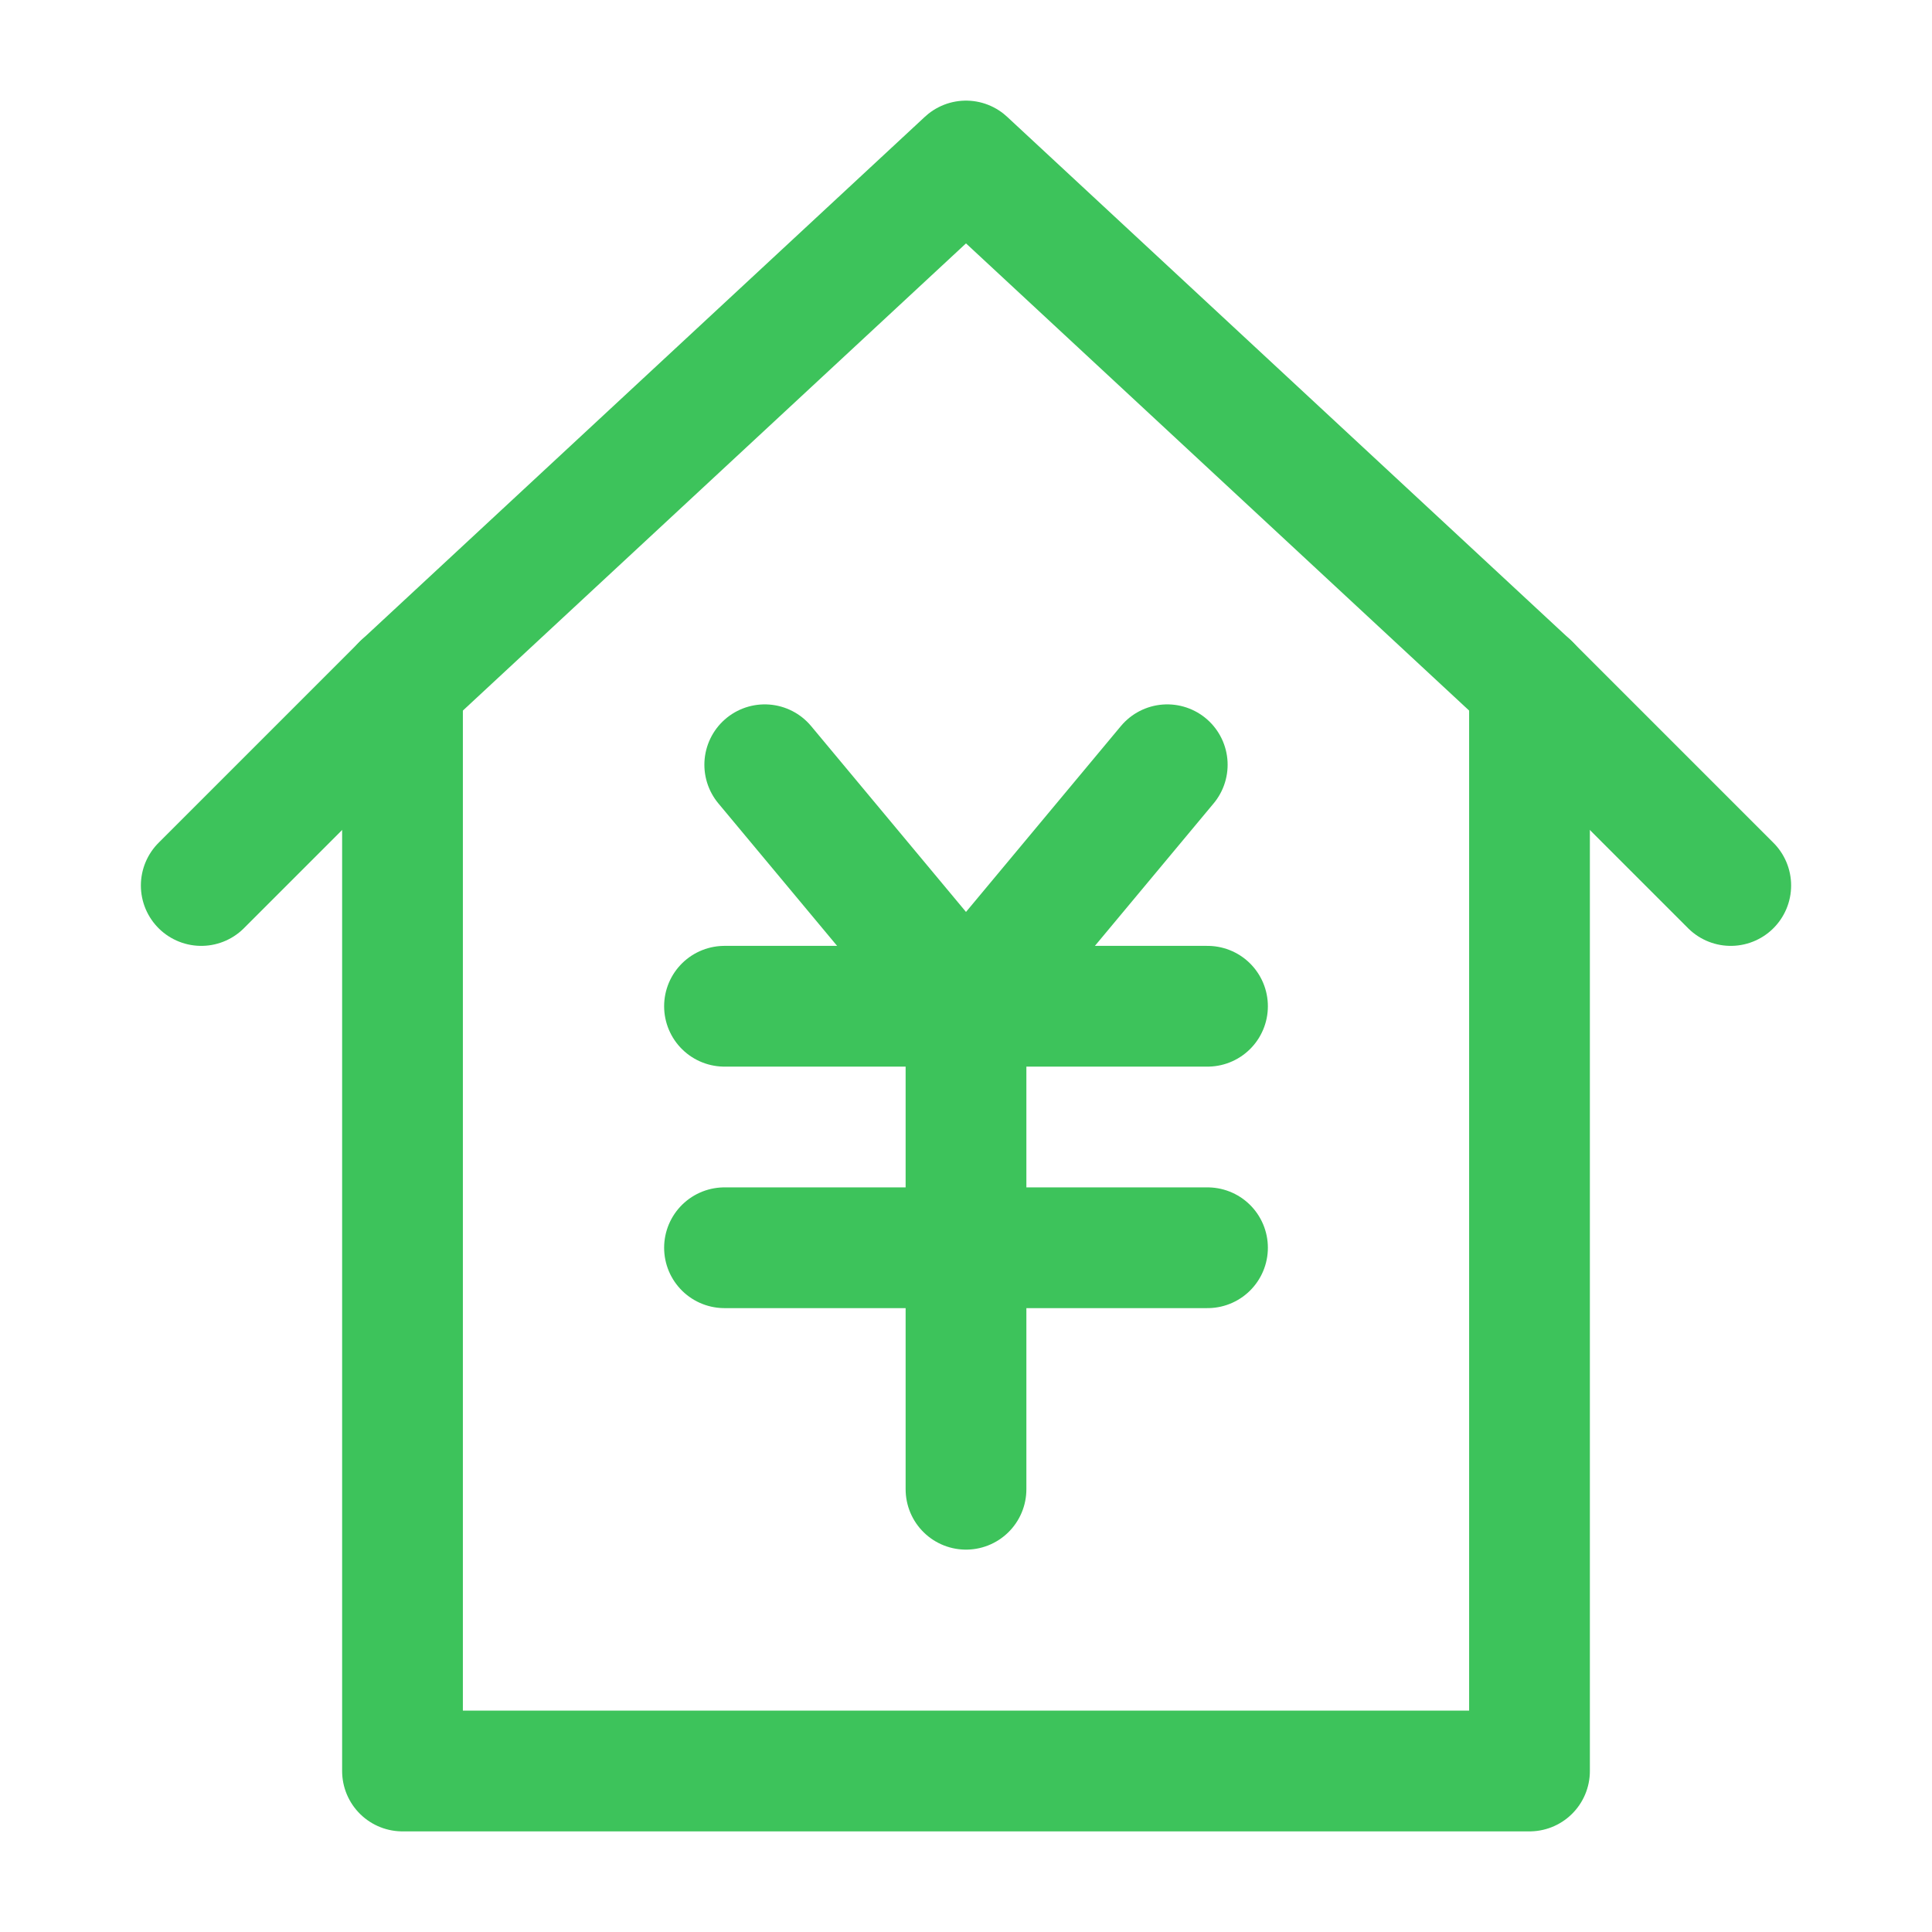
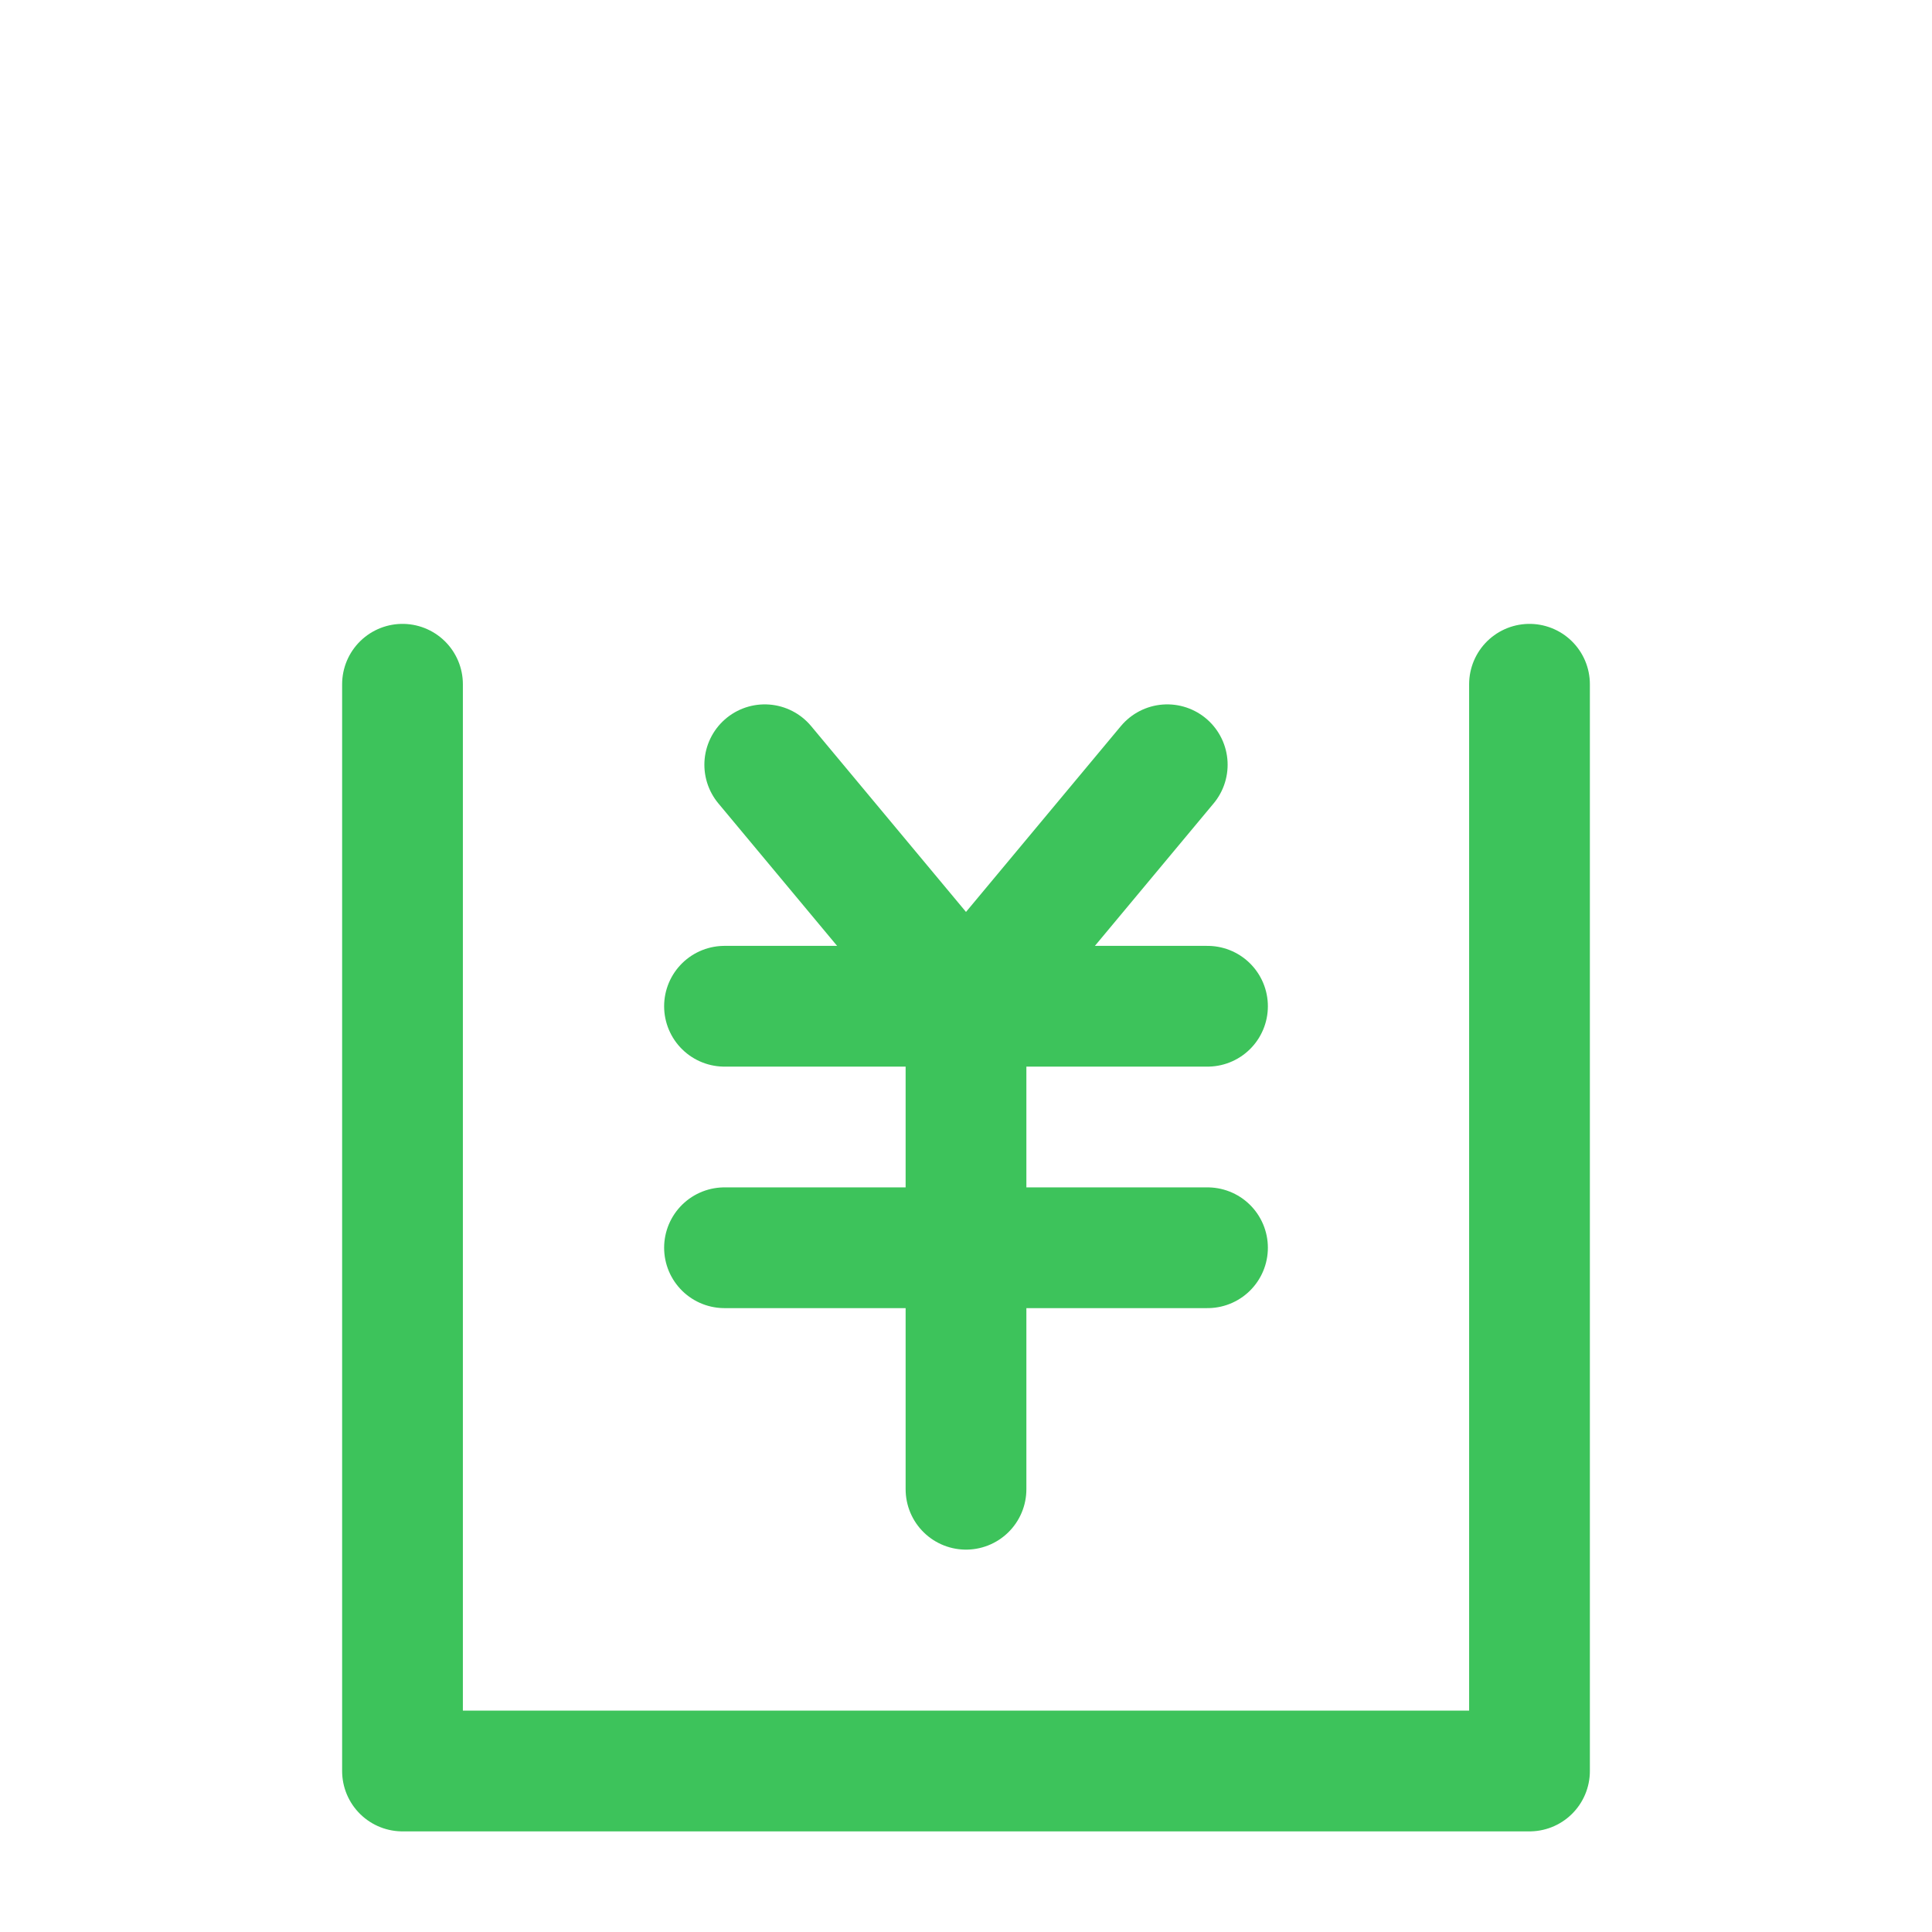
<svg xmlns="http://www.w3.org/2000/svg" width="24" height="24" viewBox="0 0 24 24" fill="none">
  <path d="M5 8.5V22H19V8.5" stroke="#3DC35B" stroke-width="1.5" stroke-linecap="round" stroke-linejoin="round" />
-   <path d="M2.5 11L5 8.5L12 2L19 8.5L21.5 11" stroke="#3DC35B" stroke-width="1.5" stroke-linecap="round" stroke-linejoin="round" />
  <path d="M9.5 9.5L12 12.5L14.5 9.5" stroke="#3DC35B" stroke-width="1.5" stroke-linecap="round" stroke-linejoin="round" />
  <path d="M9 15.5H15" stroke="#3DC35B" stroke-width="1.5" stroke-linecap="round" stroke-linejoin="round" />
  <path d="M9 12.5H15" stroke="#3DC35B" stroke-width="1.5" stroke-linecap="round" stroke-linejoin="round" />
  <path d="M12 12.5V18.5" stroke="#3DC35B" stroke-width="1.5" stroke-linecap="round" stroke-linejoin="round" />
</svg>